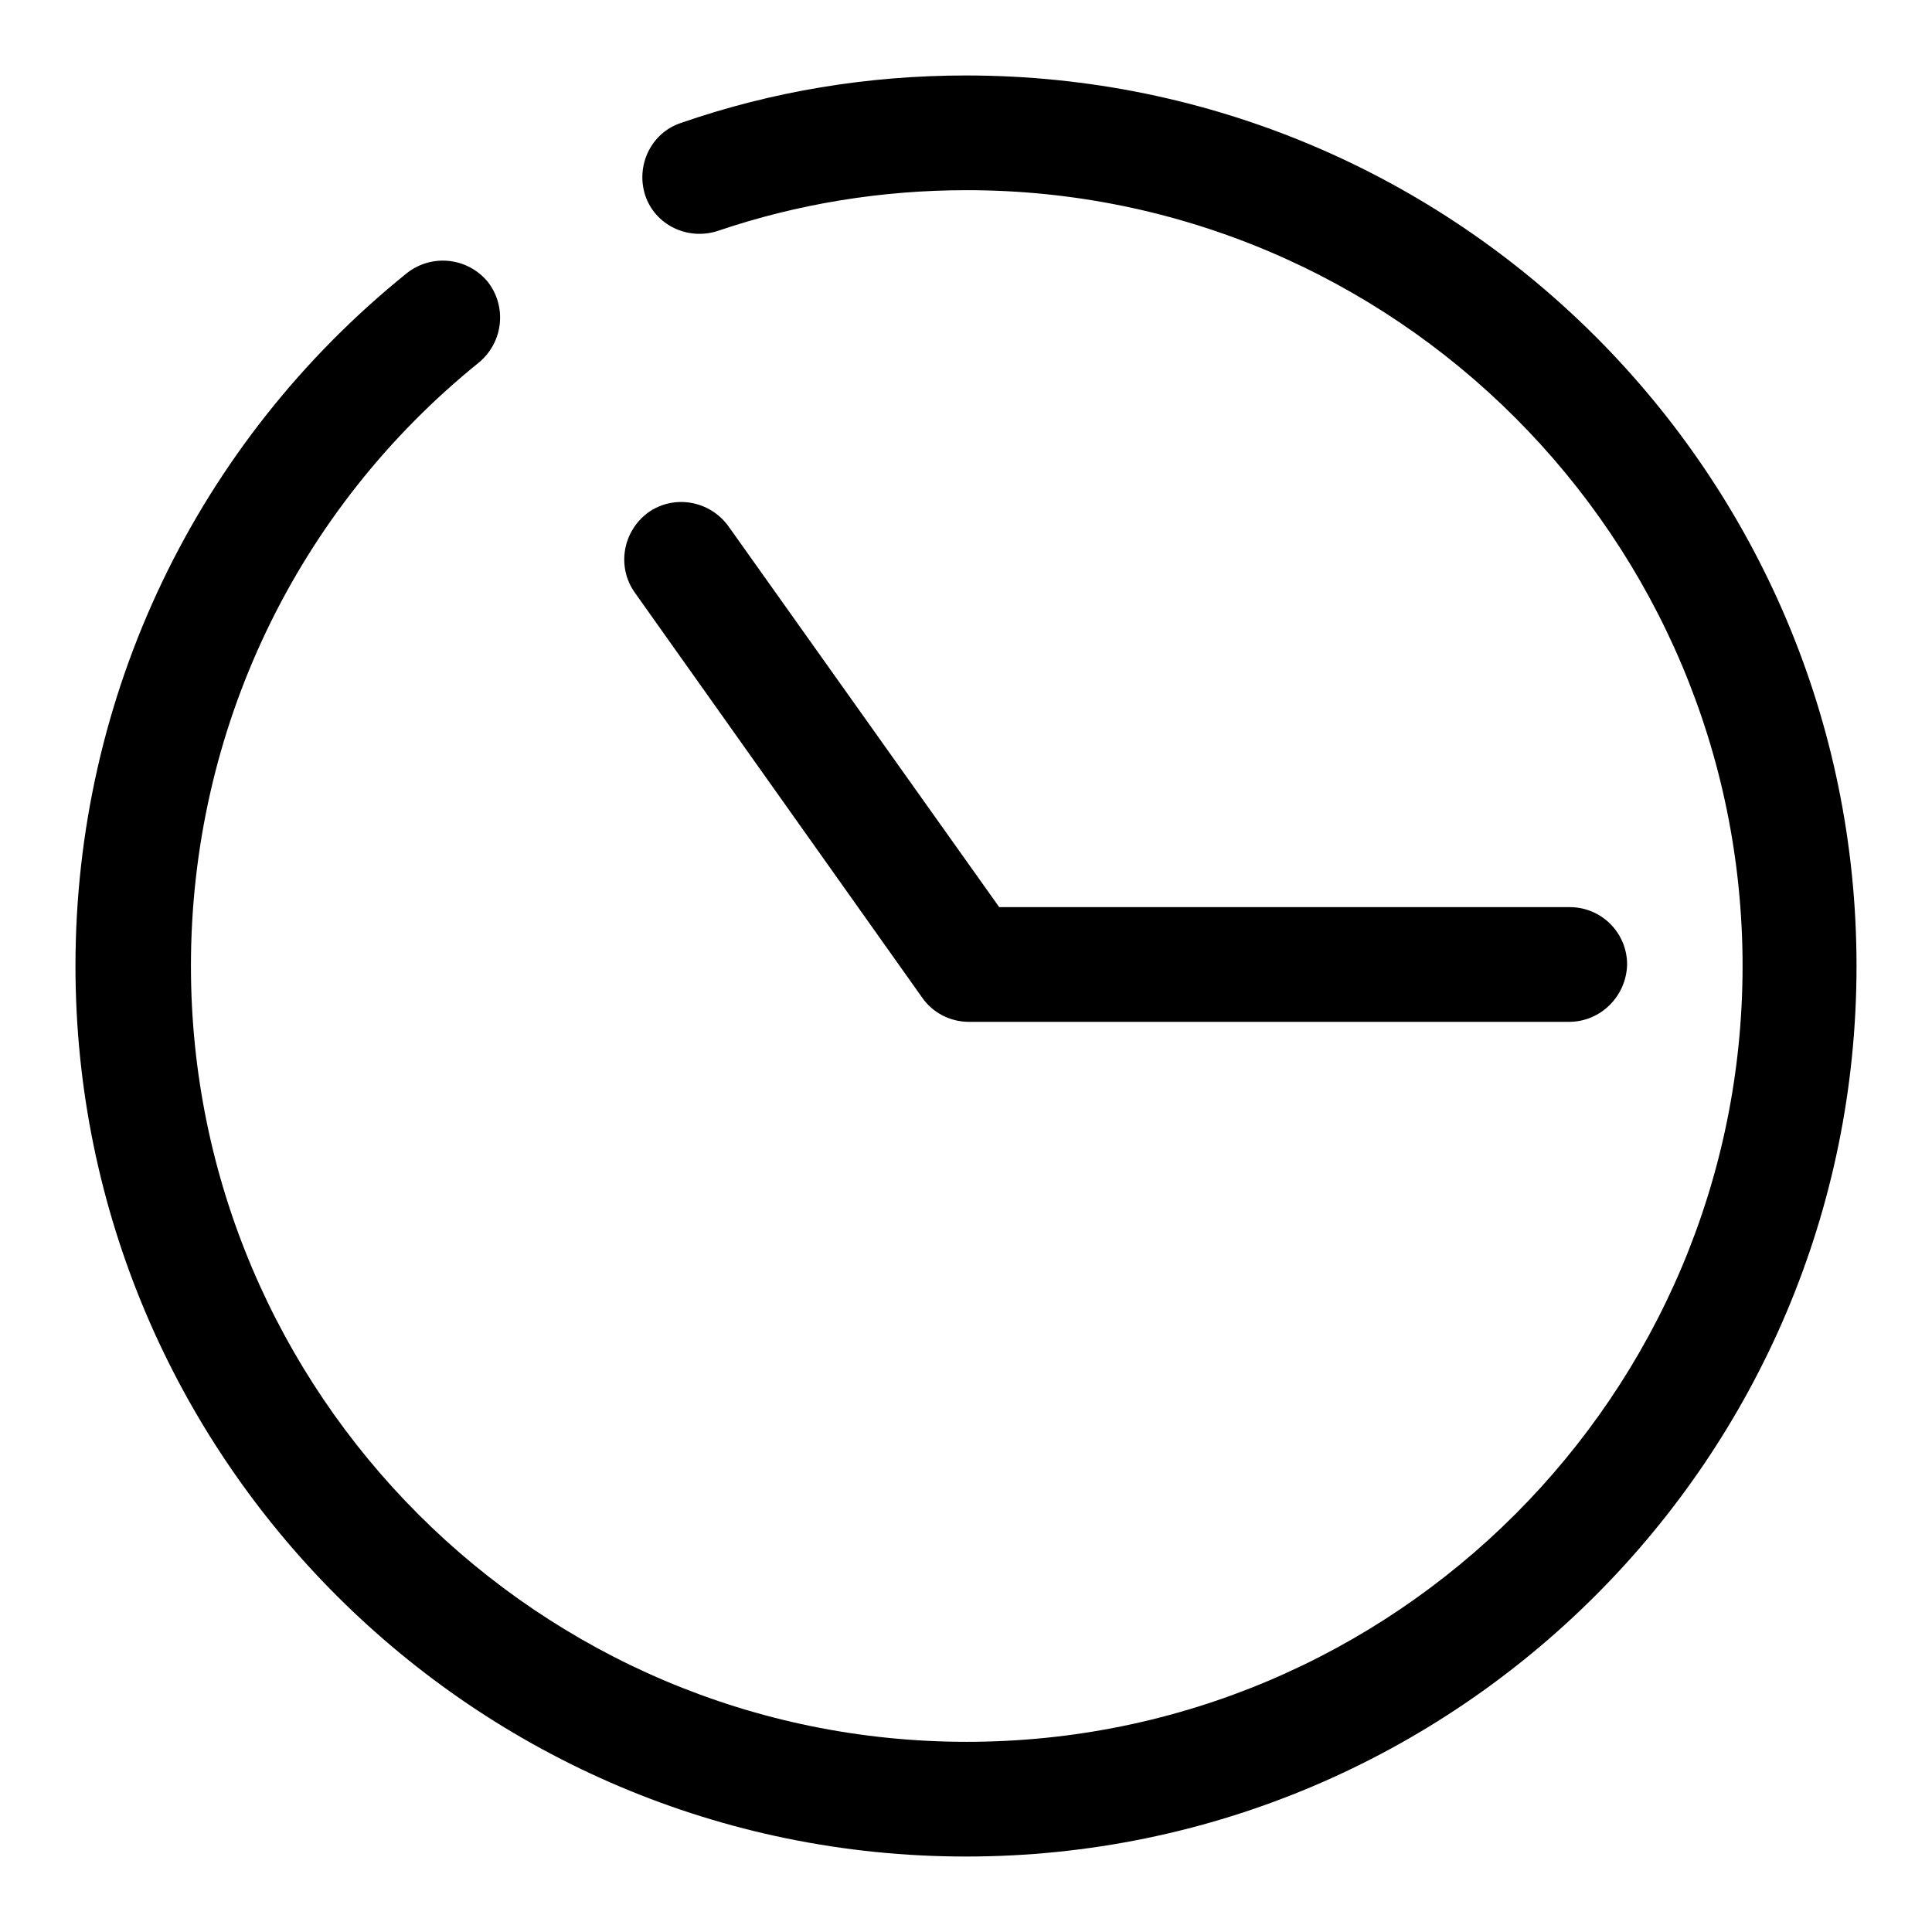
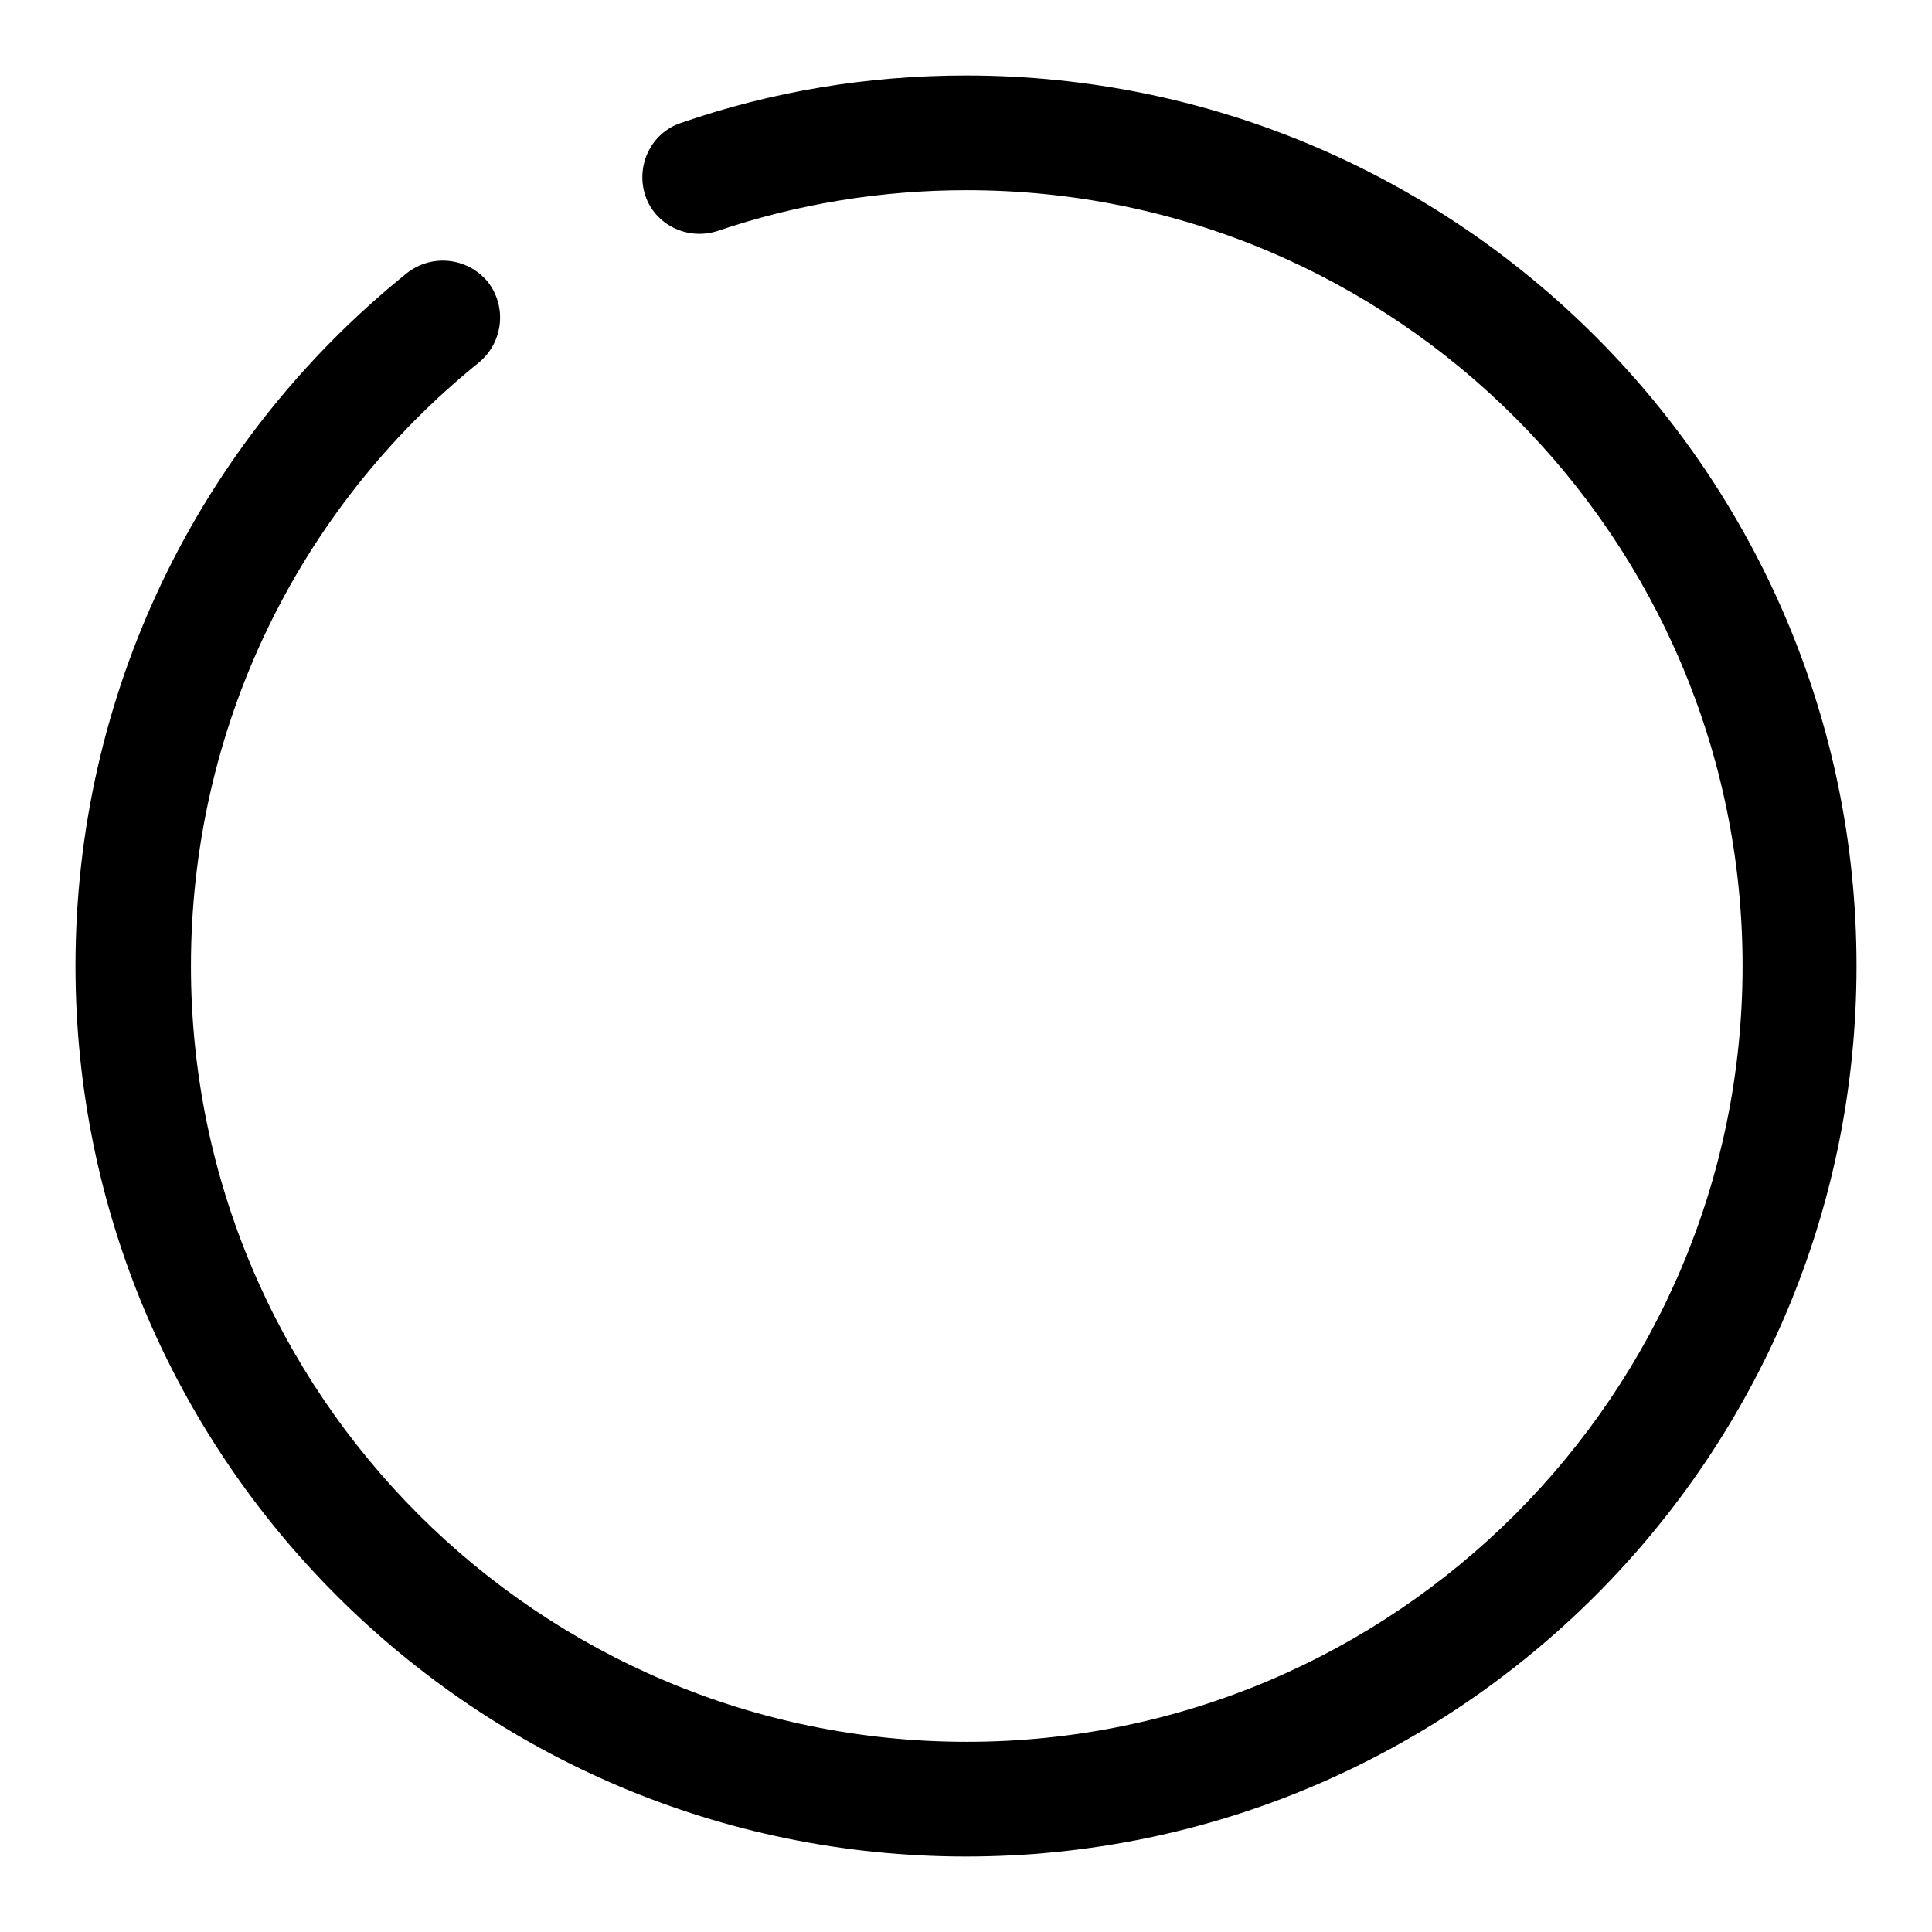
<svg xmlns="http://www.w3.org/2000/svg" version="1.1" x="0px" y="0px" viewBox="0 0 256 256" enable-background="new 0 0 256 256" xml:space="preserve">
  <g>
    <g>
      <path fill="#000000" d="M128,246c-65.1,0-118-52.9-118-118c0-35.8,16-69.3,43.9-91.8c3.3-2.6,8-2.1,10.7,1.1c2.6,3.3,2.1,8-1.1,10.7c-24.3,19.6-38.2,48.8-38.2,80c0,56.7,46.1,102.8,102.8,102.8c56.7,0,102.8-46.1,102.8-102.8c0-56.7-46.1-102.8-102.8-102.8c-11.3,0-22.4,1.8-33,5.4c-4,1.3-8.3-0.8-9.6-4.7c-1.3-4,0.8-8.3,4.7-9.6C102.3,12.1,115,10,128,10c65.1,0,118,52.9,118,118C246,193.1,193.1,246,128,246z" />
-       <path fill="#000000" d="M207.9,135.4h-79.5c-2.5,0-4.8-1.2-6.2-3.2L84.1,78.5c-2.4-3.4-1.6-8.1,1.8-10.6c3.4-2.4,8.1-1.6,10.6,1.8l35.9,50.5h75.6c4.2,0,7.6,3.4,7.6,7.6C215.5,132,212.1,135.4,207.9,135.4z" />
    </g>
  </g>
</svg>